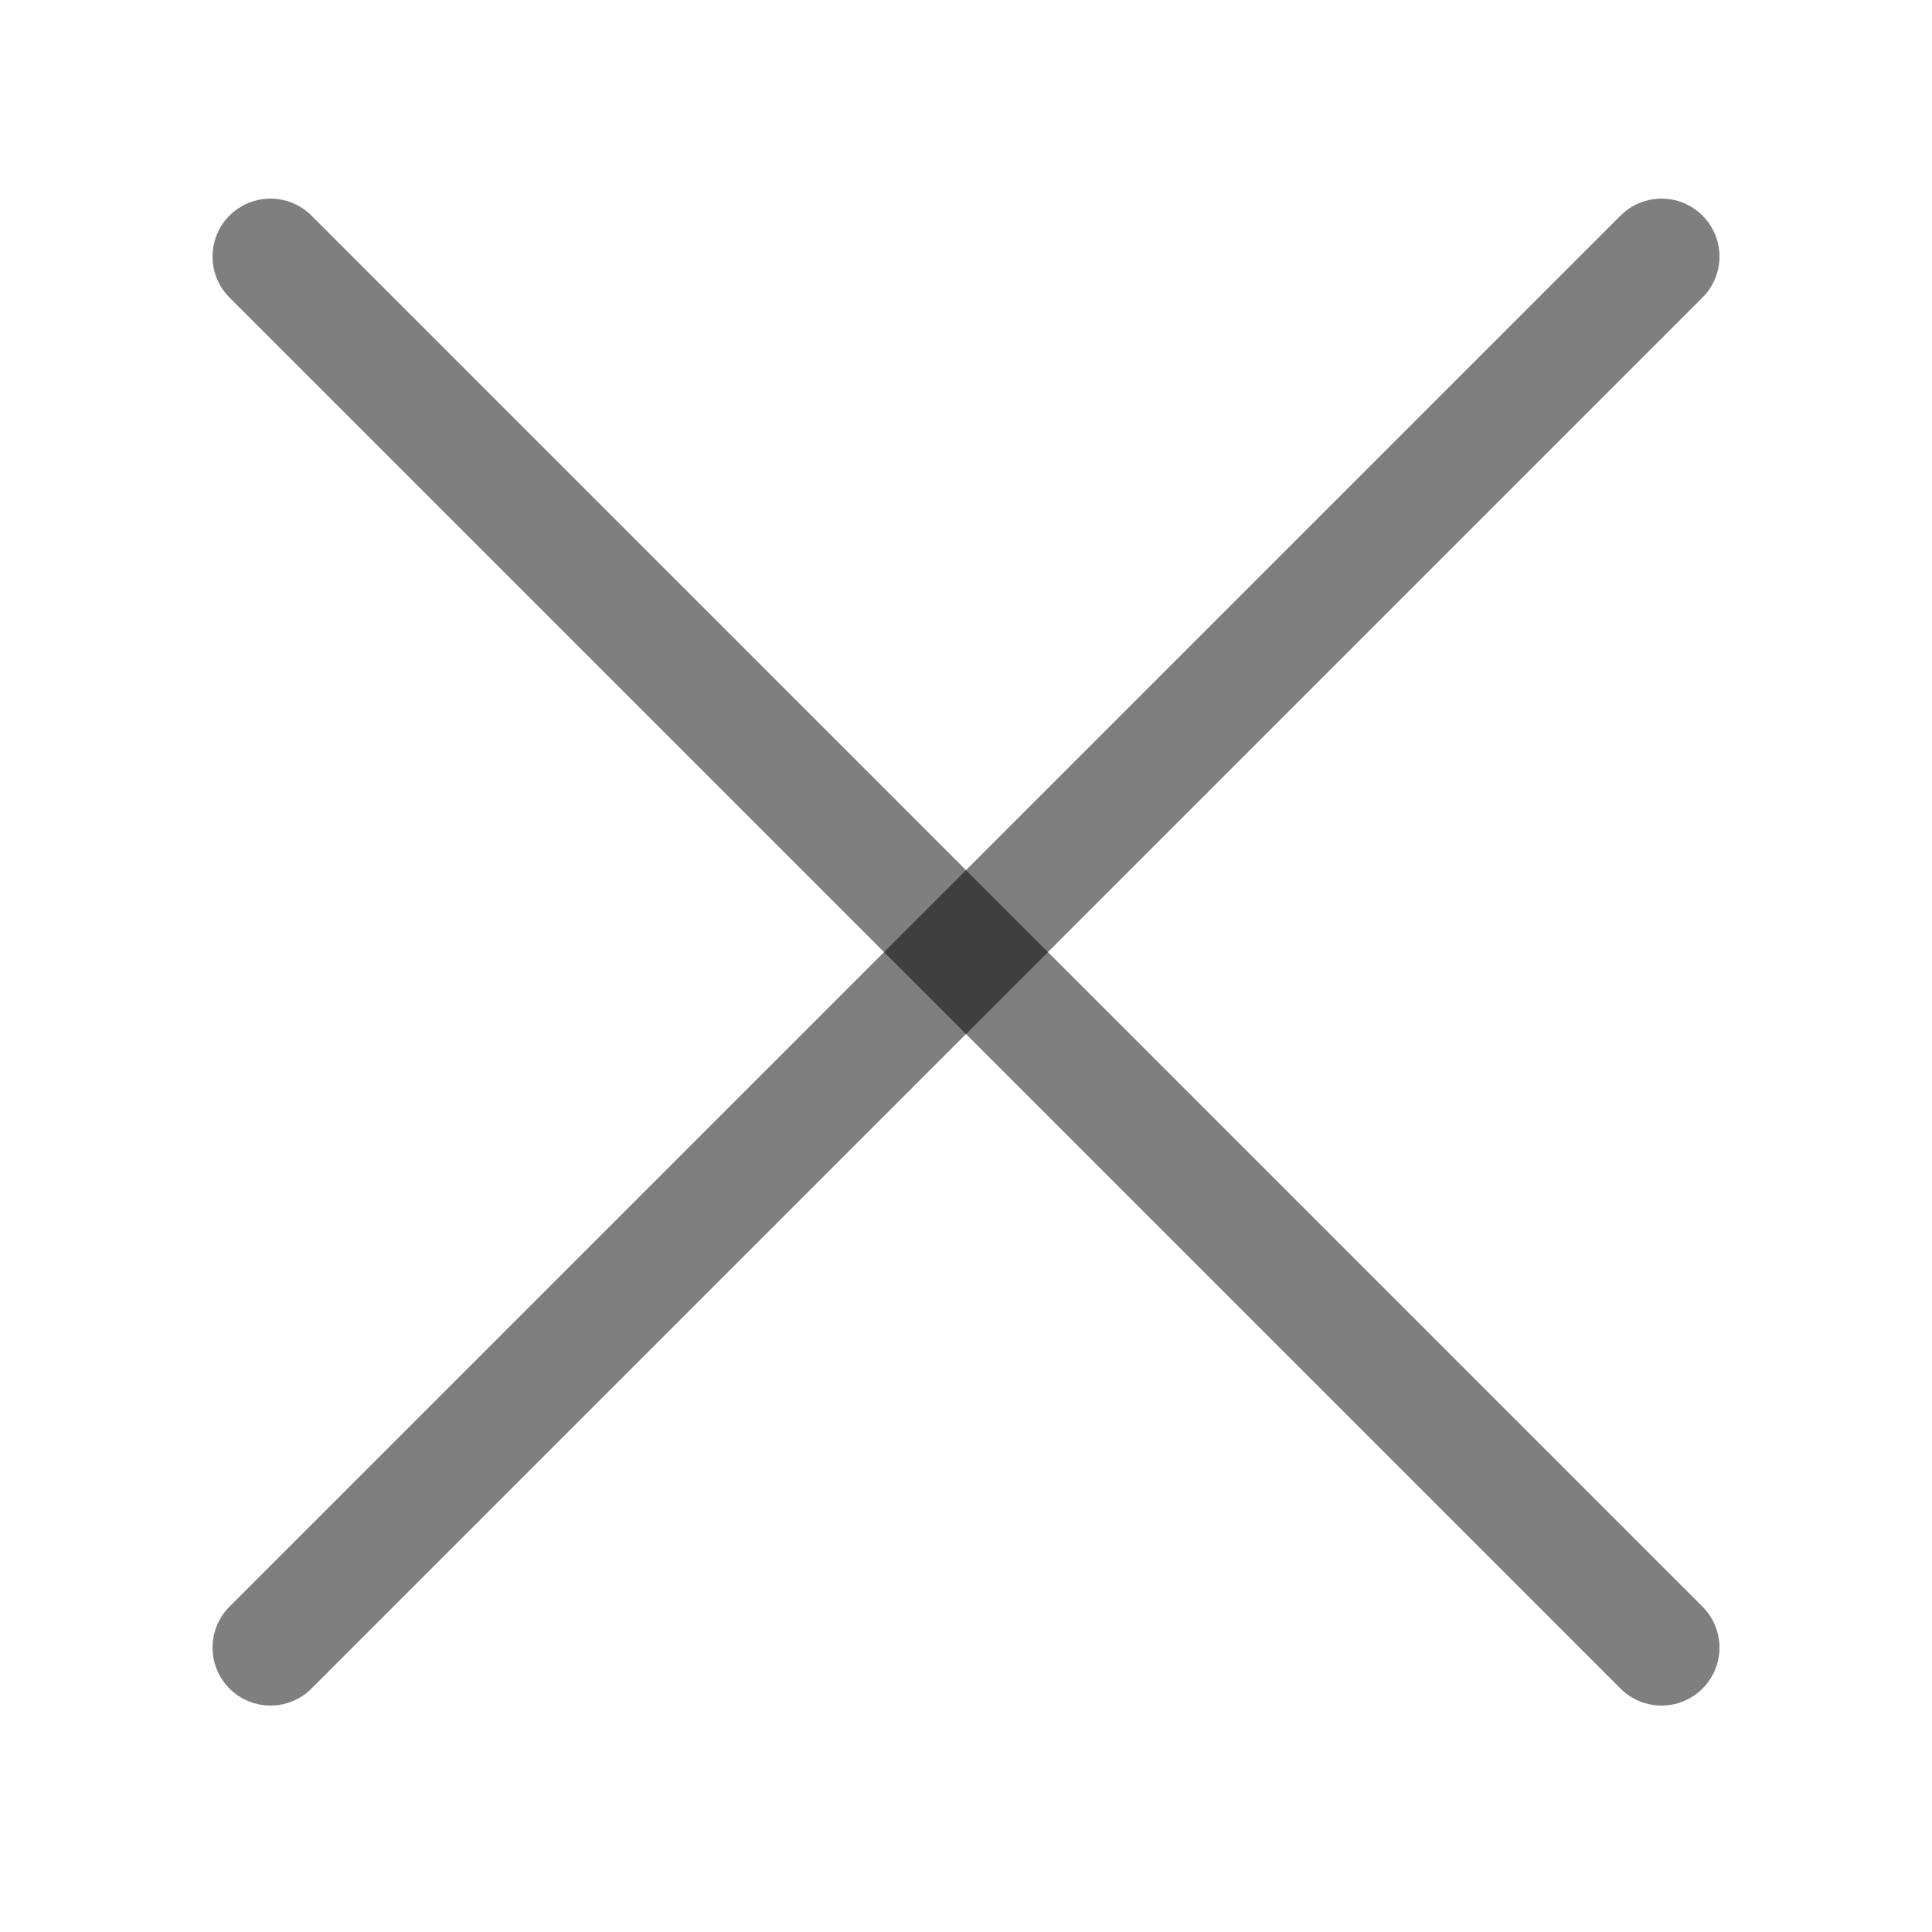
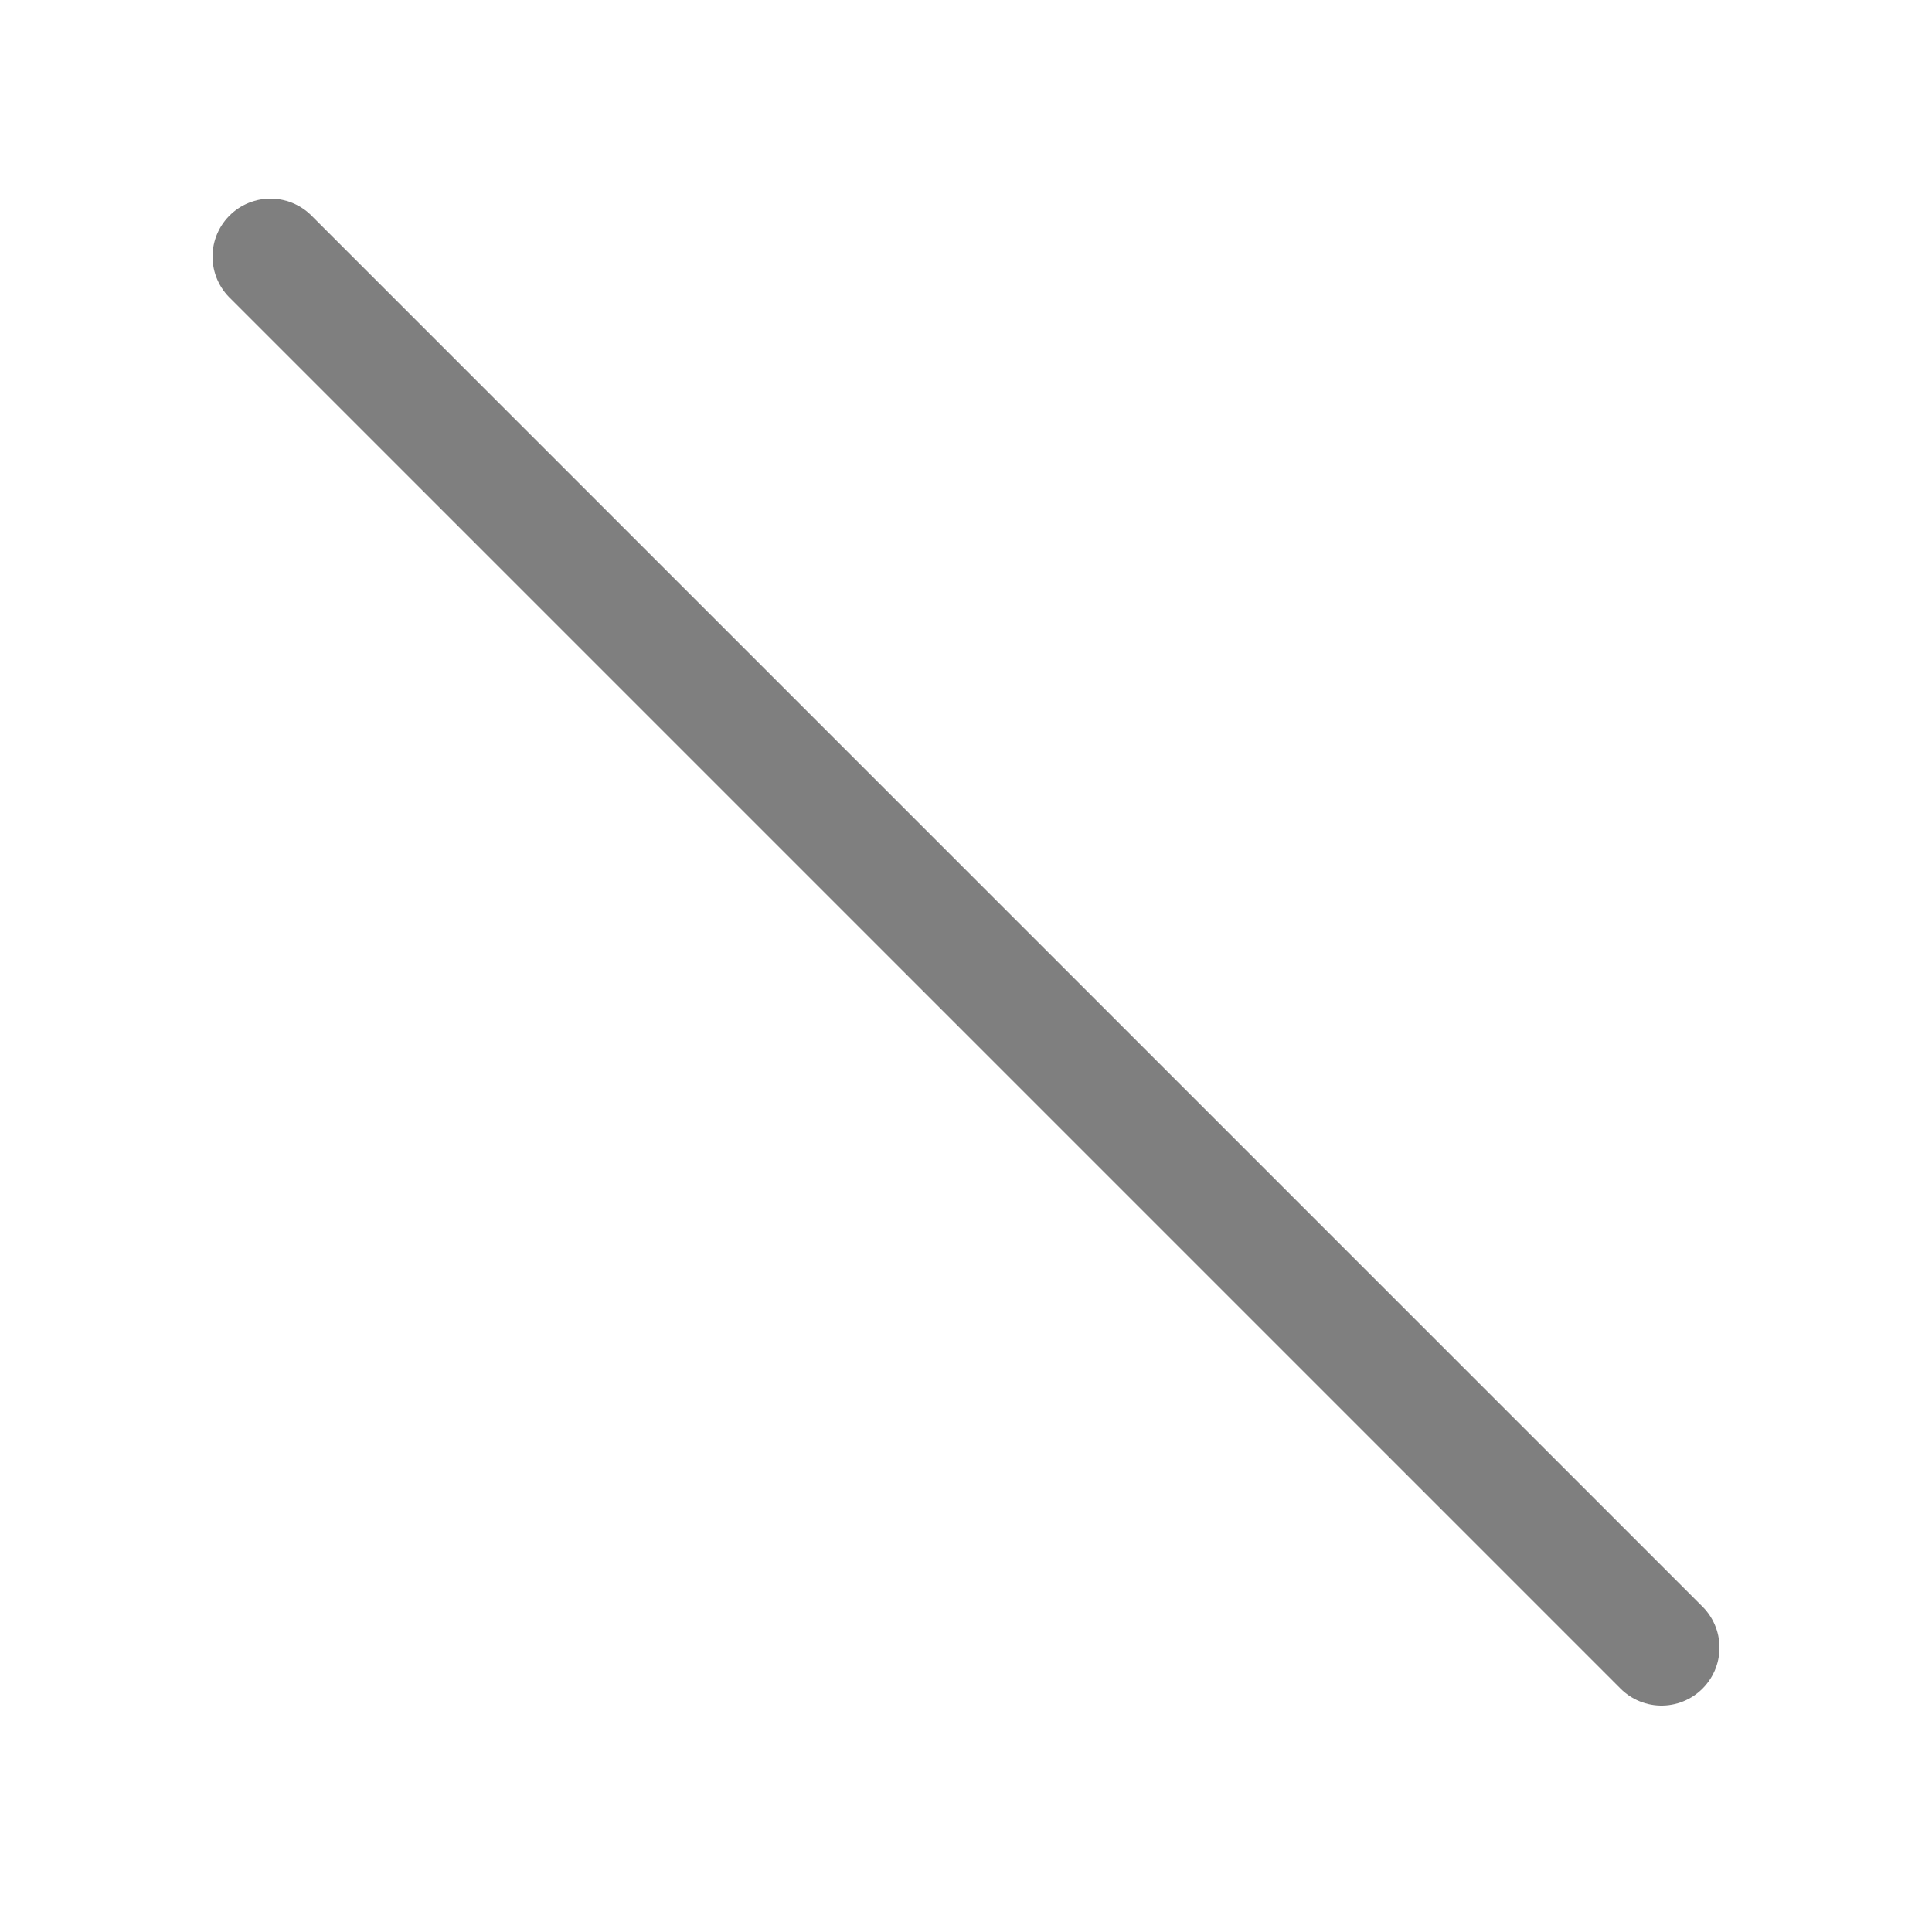
<svg xmlns="http://www.w3.org/2000/svg" width="20" height="20" viewBox="0 0 20 20" fill="none">
-   <path d="M2.8 17.056L17.2 2.656" stroke="black" stroke-opacity="0.5" stroke-width="1.2" stroke-linecap="round" stroke-linejoin="round" />
  <path d="M2.8 2.656L17.2 17.056" stroke="black" stroke-opacity="0.5" stroke-width="1.2" stroke-linecap="round" stroke-linejoin="round" />
</svg>